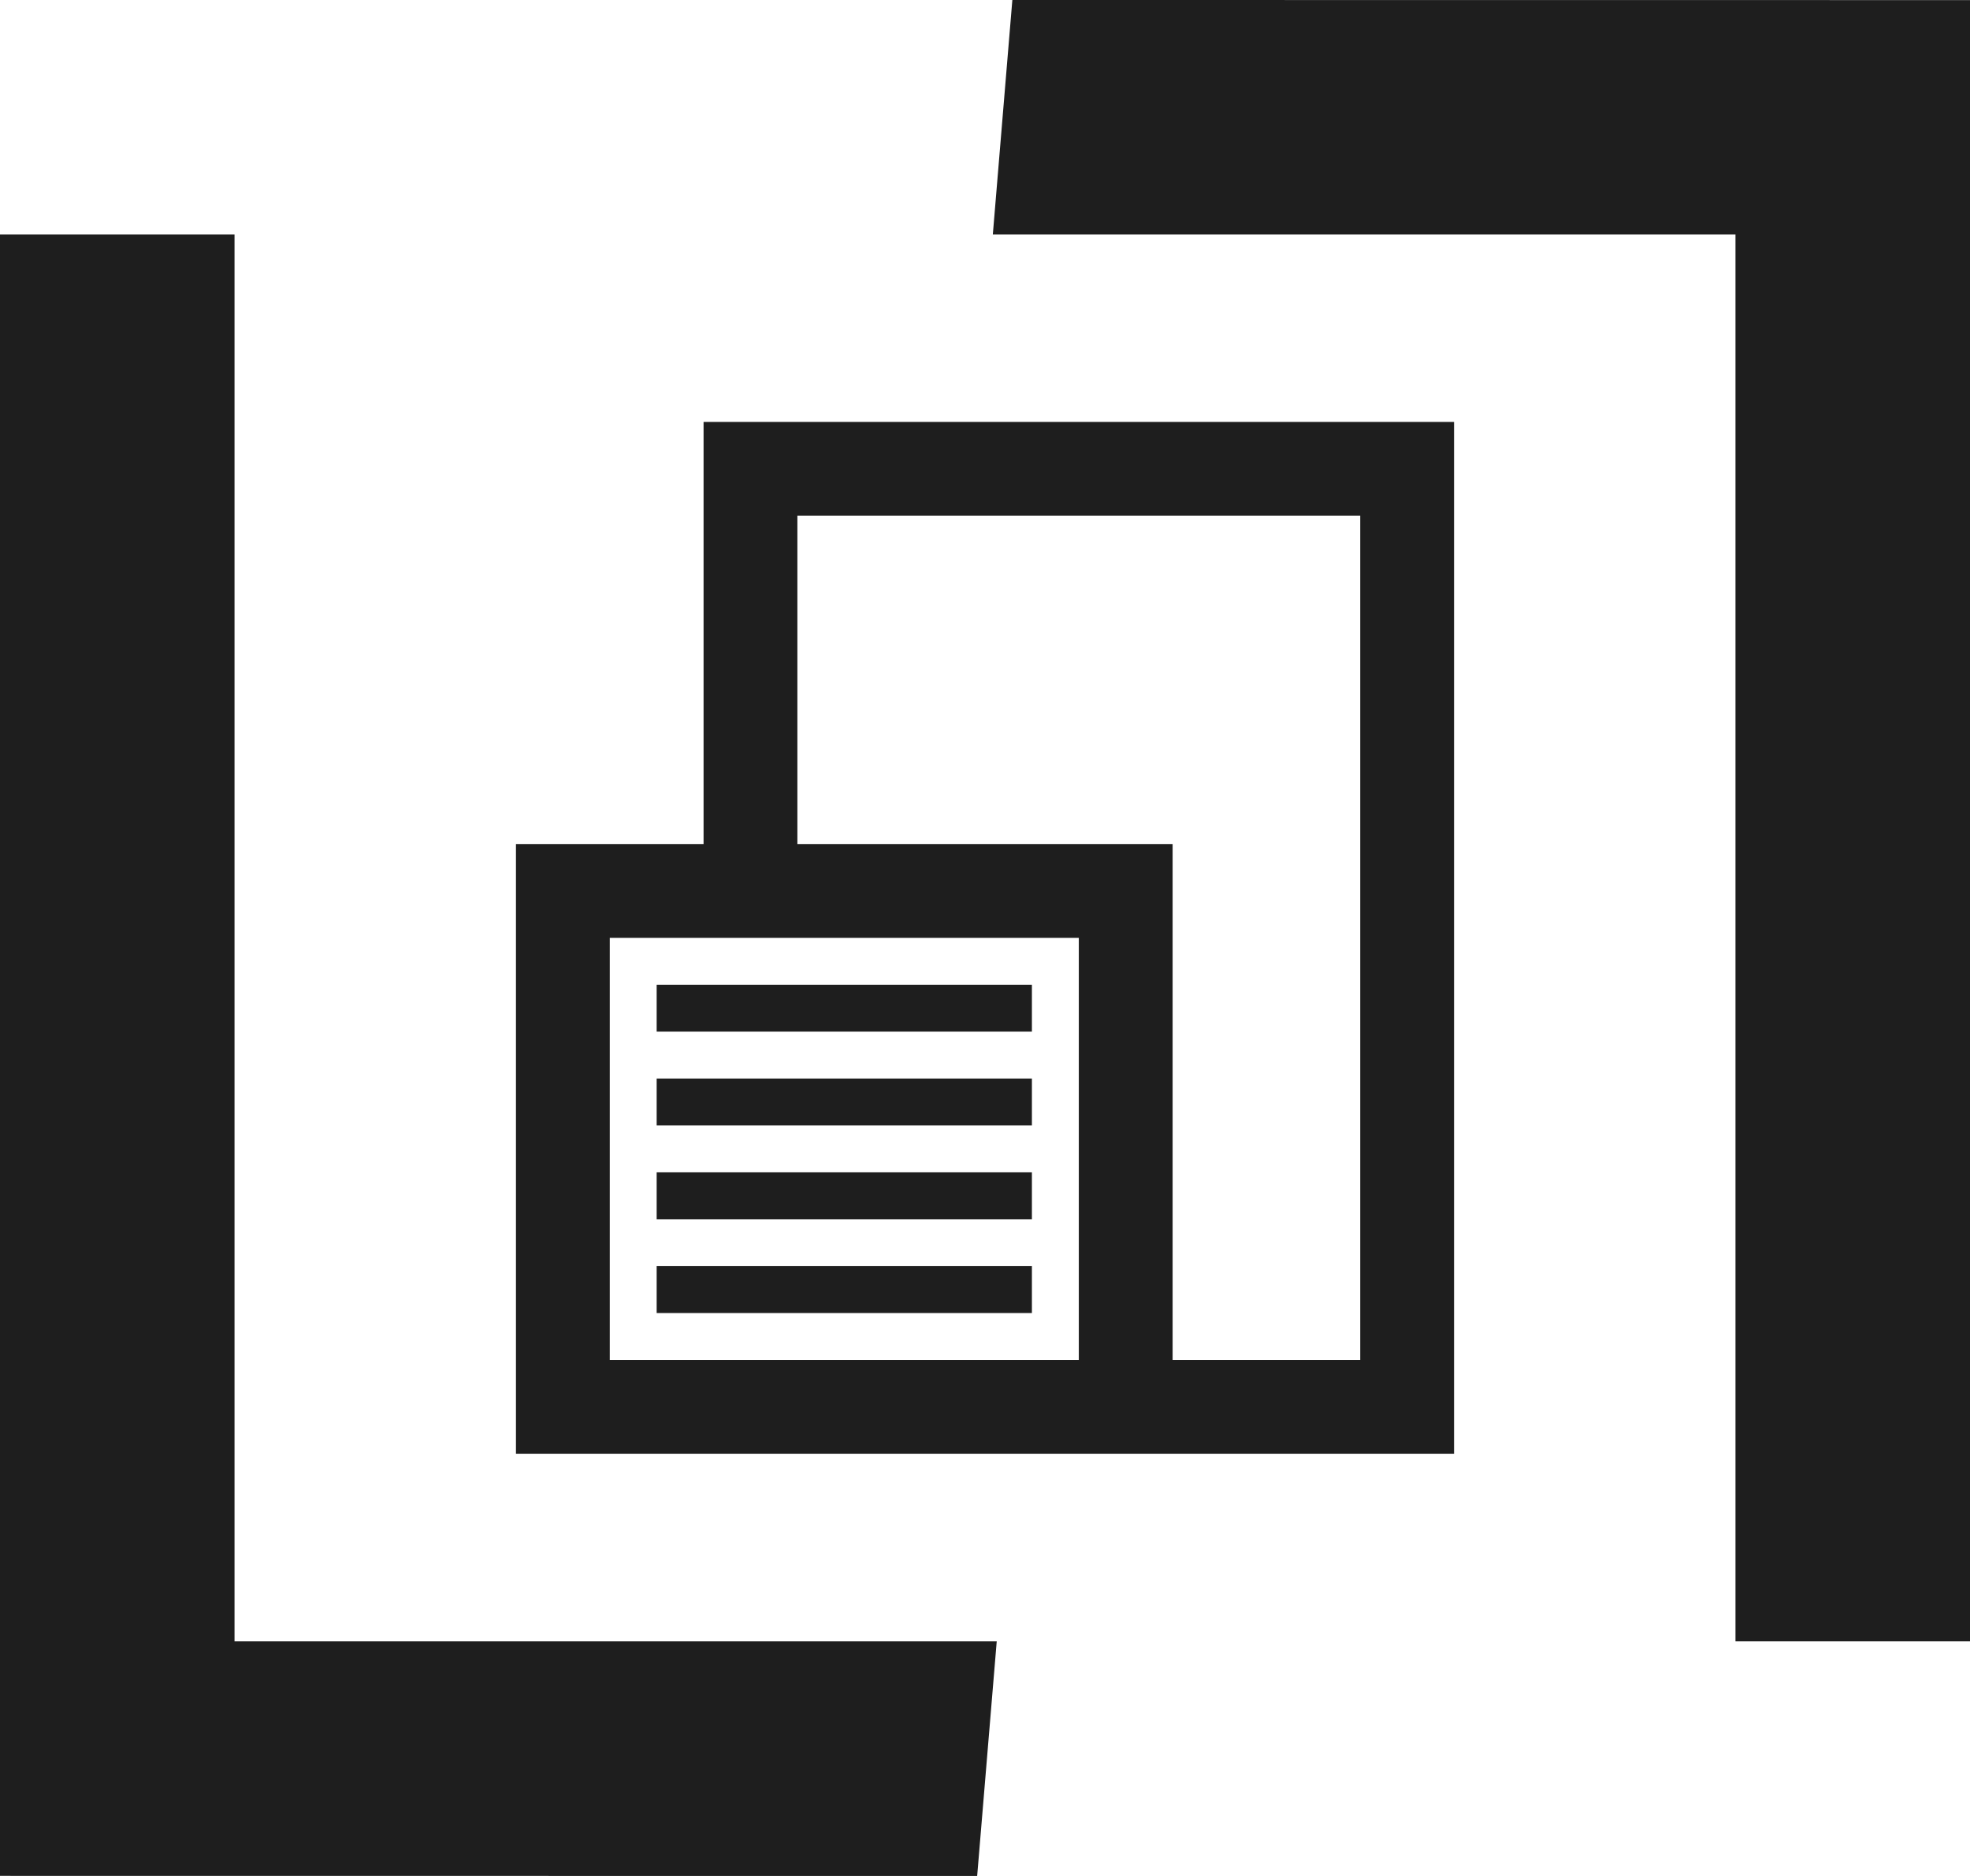
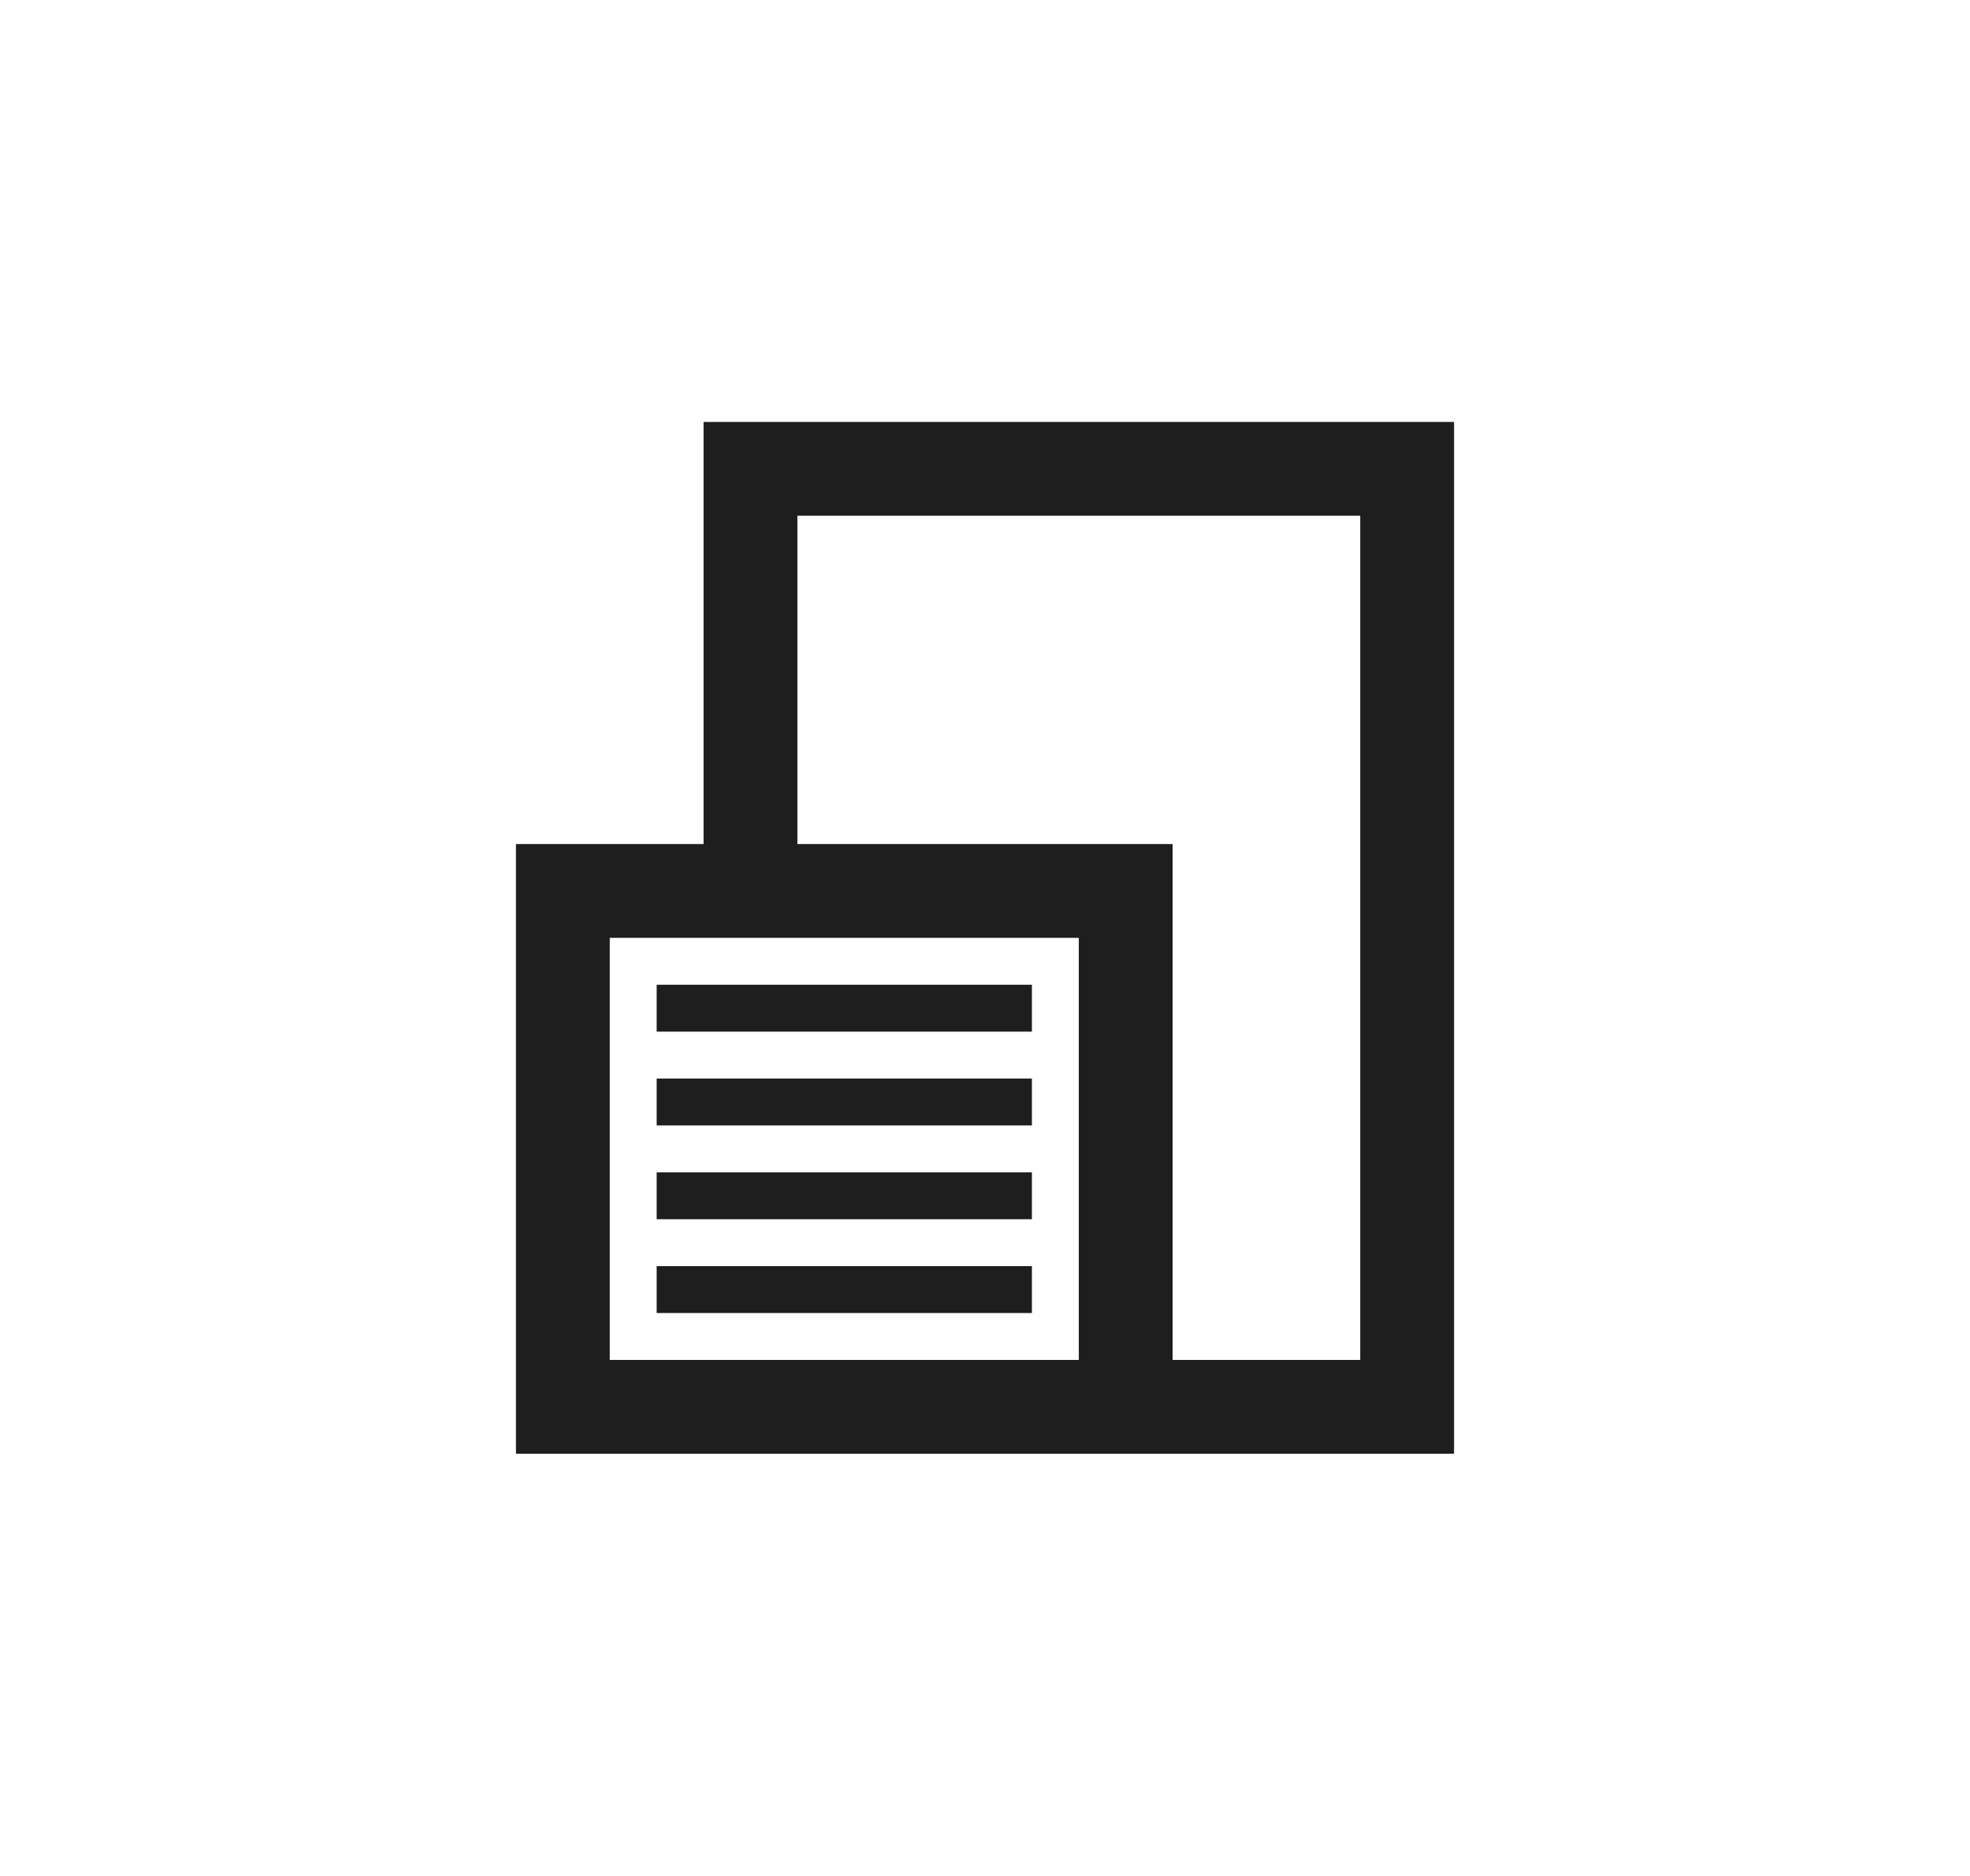
<svg xmlns="http://www.w3.org/2000/svg" version="1.1" width="42" height="40">
  <svg width="42" height="40" viewBox="0 0 42 40" fill="none">
-     <path d="M20.833 40L0 39.998V4.998H5V34.998H21.25L20.833 40Z" fill="black" fill-opacity="0.88" />
-     <path d="M21.583 0L42 0.002V34.998H37V4.998H21.167L21.583 0Z" fill="black" fill-opacity="0.88" />
    <path fill-rule="evenodd" clip-rule="evenodd" d="M15 17.997V8.997H31V30.997H25H24H11V17.997H15ZM17 17.997H25V28.997H29V10.997H17V17.997ZM13 19.997V28.997H23V19.997H13ZM14 24.997H22V25.997H14V24.997ZM22 26.997H14V27.997H22V26.997ZM14 22.997H22V23.997H14V22.997ZM22 20.997H14V21.997H22V20.997Z" fill="black" fill-opacity="0.88" />
  </svg>
  <style>@media (prefers-color-scheme: light) { :root { filter: none; } }
@media (prefers-color-scheme: dark) { :root { filter: invert(100%); } }
</style>
</svg>